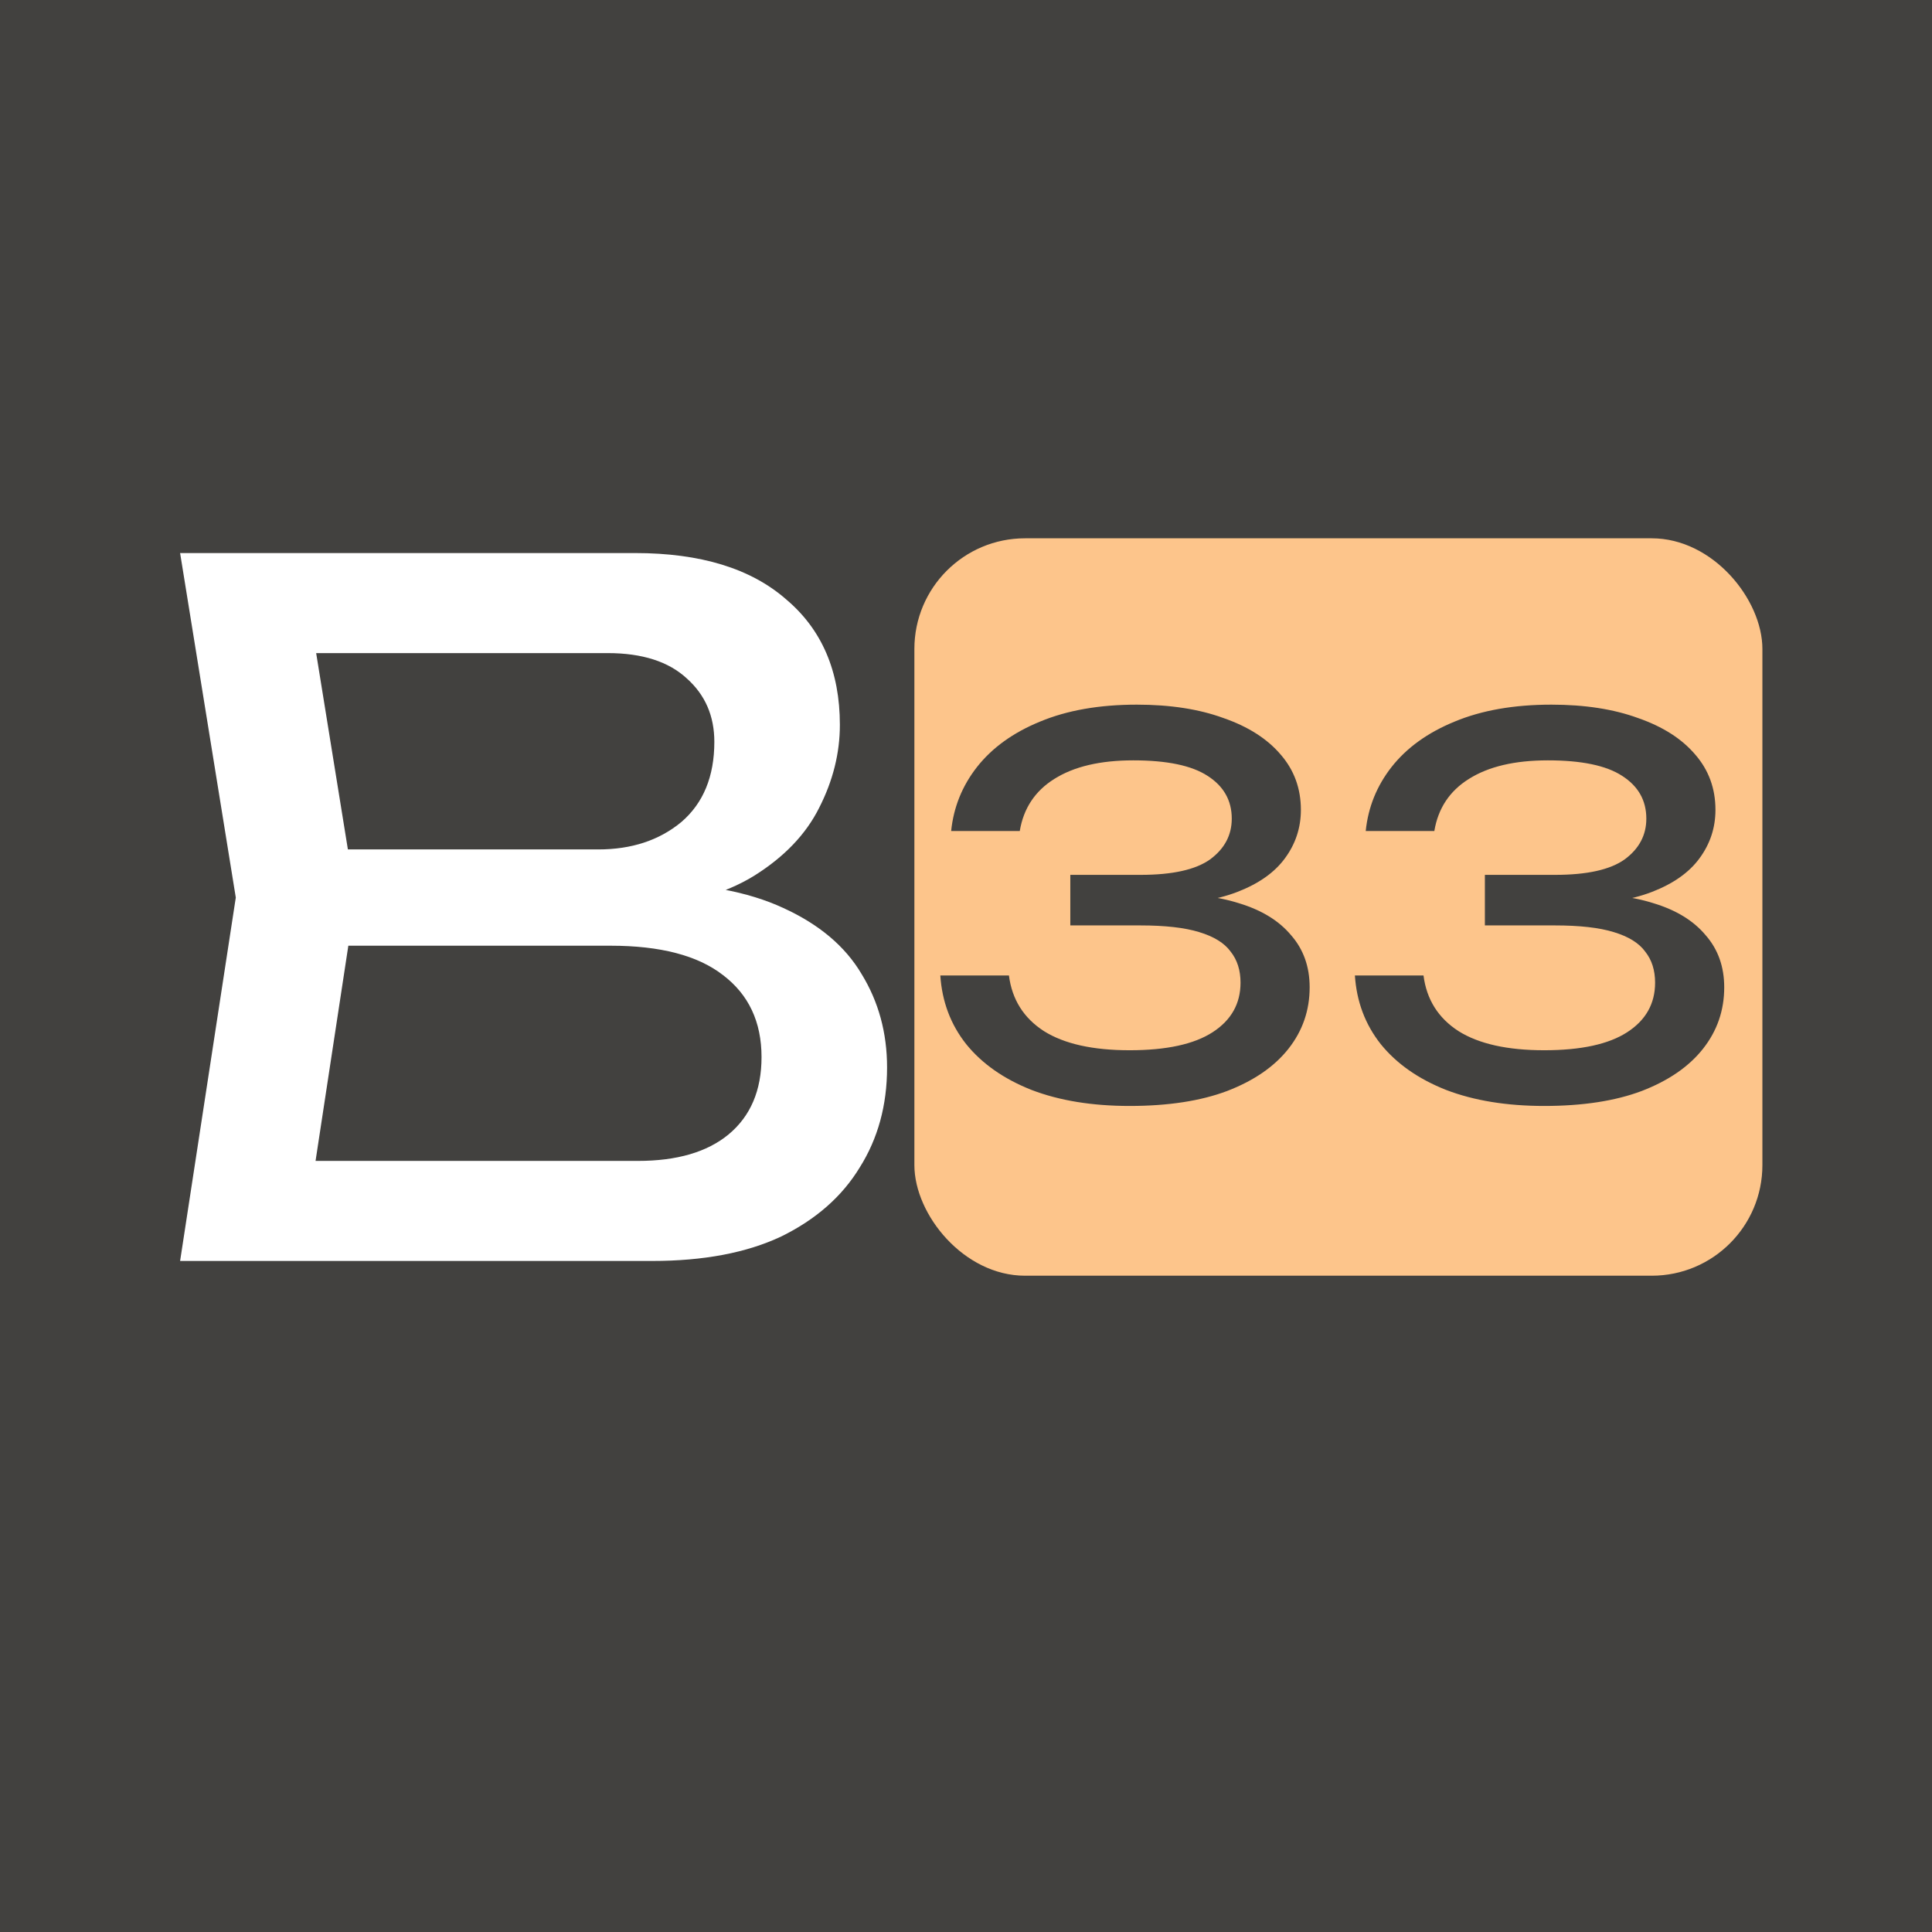
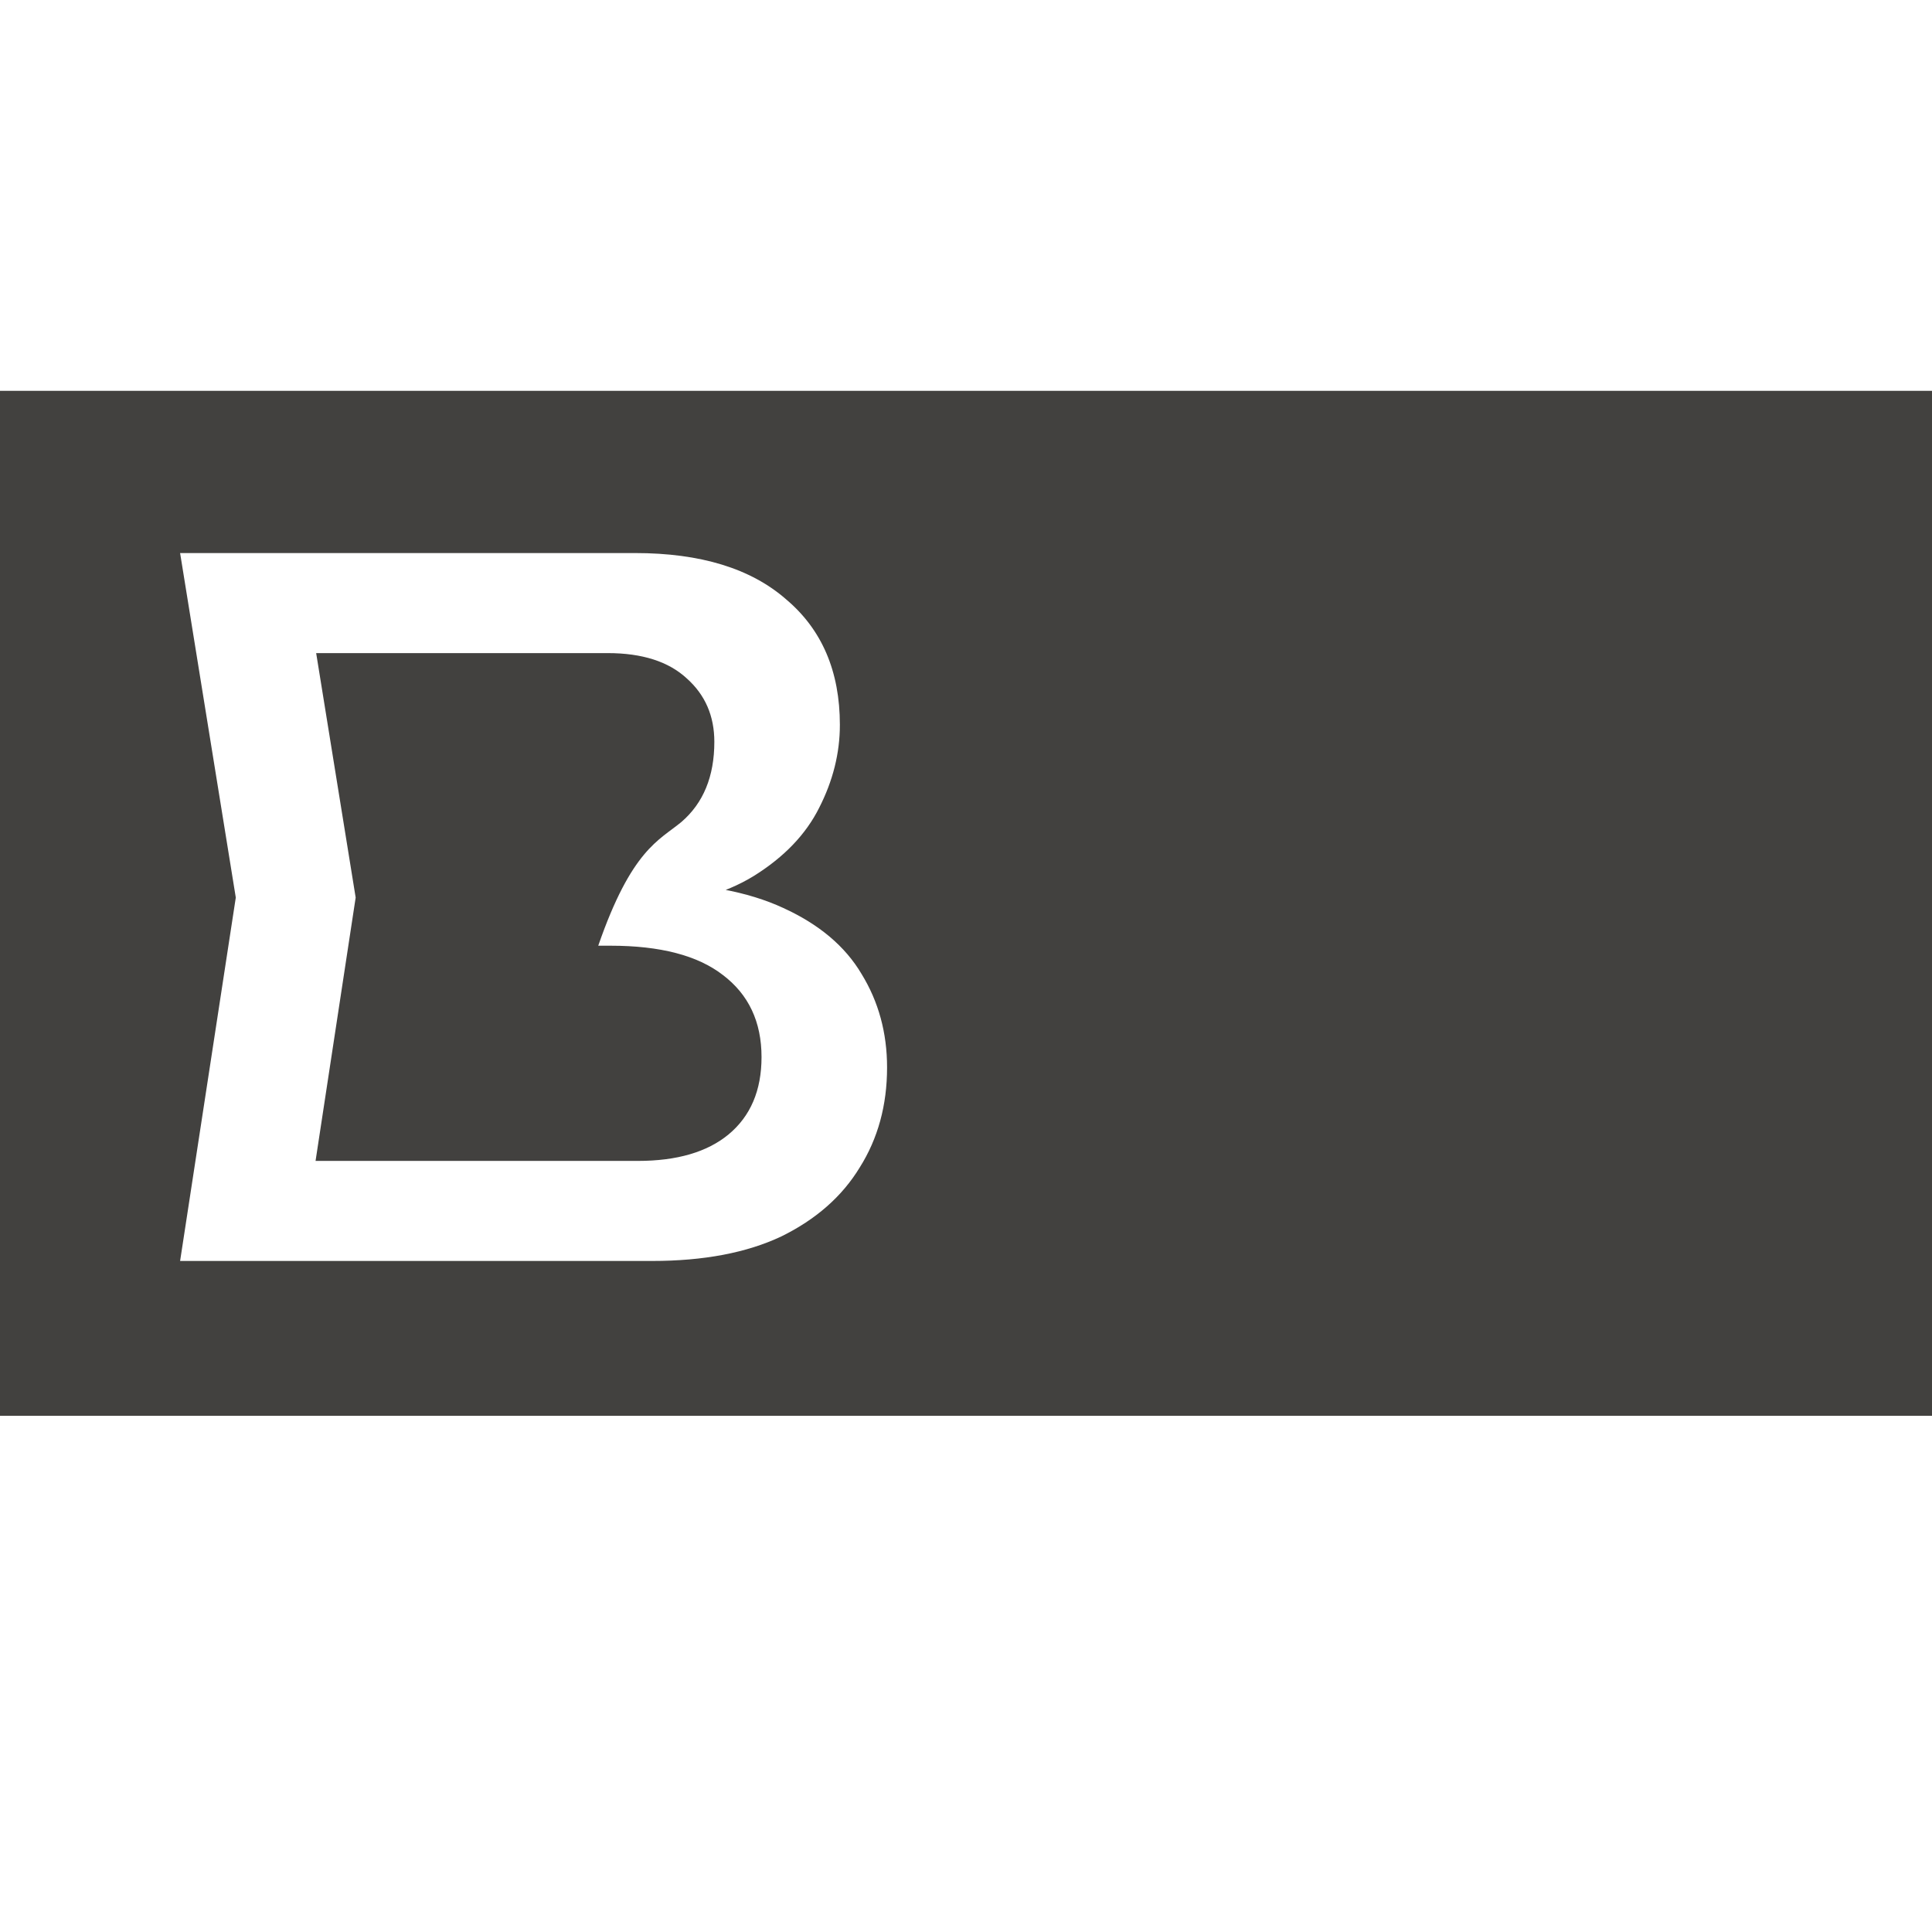
<svg xmlns="http://www.w3.org/2000/svg" width="262" height="262" viewBox="0 0 262 262" fill="none">
-   <rect width="262" height="262" fill="#42413F" />
  <rect y="53" width="262" height="139" fill="#42413F" />
-   <rect x="124" y="73" width="115" height="100" rx="15" fill="#FDC58B" />
-   <path d="M128.987 112.696C129.314 109.478 130.479 106.587 132.485 104.022C134.537 101.41 137.381 99.359 141.019 97.866C144.703 96.327 149.086 95.558 154.169 95.558C158.693 95.558 162.61 96.164 165.921 97.376C169.279 98.542 171.867 100.198 173.686 102.343C175.504 104.442 176.414 106.936 176.414 109.828C176.414 112.253 175.691 114.444 174.245 116.403C172.846 118.315 170.701 119.831 167.81 120.95C164.918 122.069 161.304 122.629 156.967 122.629V121.3C161.258 121.113 164.942 121.509 168.02 122.489C171.097 123.421 173.452 124.867 175.085 126.826C176.763 128.738 177.603 131.093 177.603 133.891C177.603 137.015 176.647 139.79 174.735 142.215C172.823 144.64 170.048 146.552 166.411 147.951C162.82 149.303 158.413 149.979 153.19 149.979C148.107 149.979 143.677 149.256 139.899 147.811C136.122 146.319 133.161 144.243 131.016 141.585C128.917 138.927 127.751 135.826 127.518 132.282H136.822C137.241 135.546 138.827 138.064 141.578 139.836C144.33 141.562 148.2 142.425 153.19 142.425C158.18 142.425 161.934 141.609 164.452 139.976C166.97 138.344 168.229 136.106 168.229 133.261C168.229 131.582 167.786 130.183 166.9 129.064C166.061 127.898 164.639 127.012 162.633 126.406C160.675 125.8 158.017 125.497 154.659 125.497H145.146V118.641H154.659C158.996 118.641 162.144 117.942 164.102 116.543C166.061 115.097 167.04 113.255 167.04 111.017C167.04 108.545 165.944 106.61 163.753 105.211C161.607 103.812 158.25 103.112 153.68 103.112C149.203 103.112 145.635 103.952 142.977 105.631C140.366 107.263 138.804 109.618 138.291 112.696H128.987ZM185.207 112.696C185.534 109.478 186.699 106.587 188.705 104.022C190.757 101.41 193.601 99.359 197.239 97.866C200.923 96.327 205.306 95.558 210.389 95.558C214.913 95.558 218.83 96.164 222.141 97.376C225.499 98.542 228.087 100.198 229.906 102.343C231.724 104.442 232.634 106.936 232.634 109.828C232.634 112.253 231.911 114.444 230.465 116.403C229.066 118.315 226.921 119.831 224.03 120.95C221.138 122.069 217.524 122.629 213.187 122.629V121.3C217.478 121.113 221.162 121.509 224.24 122.489C227.317 123.421 229.672 124.867 231.305 126.826C232.983 128.738 233.823 131.093 233.823 133.891C233.823 137.015 232.867 139.79 230.955 142.215C229.043 144.64 226.268 146.552 222.631 147.951C219.04 149.303 214.633 149.979 209.41 149.979C204.327 149.979 199.897 149.256 196.119 147.811C192.342 146.319 189.381 144.243 187.236 141.585C185.137 138.927 183.971 135.826 183.738 132.282H193.042C193.461 135.546 195.047 138.064 197.798 139.836C200.55 141.562 204.42 142.425 209.41 142.425C214.4 142.425 218.154 141.609 220.672 139.976C223.19 138.344 224.449 136.106 224.449 133.261C224.449 131.582 224.006 130.183 223.12 129.064C222.281 127.898 220.859 127.012 218.853 126.406C216.895 125.8 214.237 125.497 210.879 125.497H201.366V118.641H210.879C215.216 118.641 218.364 117.942 220.322 116.543C222.281 115.097 223.26 113.255 223.26 111.017C223.26 108.545 222.164 106.61 219.973 105.211C217.827 103.812 214.47 103.112 209.9 103.112C205.423 103.112 201.855 103.952 199.197 105.631C196.586 107.263 195.024 109.618 194.511 112.696H185.207Z" fill="#42413F" />
-   <path d="M85.992 123.384L87.656 119.672C95.251 119.757 101.437 120.909 106.216 123.128C111.08 125.347 114.621 128.333 116.84 132.088C119.144 135.843 120.296 140.067 120.296 144.76C120.296 149.88 119.058 154.403 116.584 158.328C114.194 162.253 110.653 165.368 105.96 167.672C101.266 169.891 95.421 171 88.424 171H24.424L31.976 121.72L24.424 75H86.12C94.995 75 101.821 77.091 106.6 81.272C111.464 85.368 113.896 91.043 113.896 98.296C113.896 102.136 112.957 105.891 111.08 109.56C109.288 113.144 106.344 116.216 102.248 118.776C98.237 121.251 92.819 122.787 85.992 123.384ZM41.448 166.264L34.92 157.432H86.504C91.794 157.432 95.891 156.237 98.792 153.848C101.778 151.373 103.272 147.875 103.272 143.352C103.272 138.573 101.522 134.861 98.024 132.216C94.611 129.571 89.533 128.248 82.792 128.248H41.192V115.192H81.128C85.65 115.192 89.405 113.955 92.392 111.48C95.379 108.92 96.872 105.293 96.872 100.6C96.872 97.101 95.635 94.243 93.16 92.024C90.685 89.72 87.101 88.568 82.408 88.568H34.92L41.448 79.736L48.232 121.72L41.448 166.264Z" fill="white" />
+   <path d="M85.992 123.384L87.656 119.672C95.251 119.757 101.437 120.909 106.216 123.128C111.08 125.347 114.621 128.333 116.84 132.088C119.144 135.843 120.296 140.067 120.296 144.76C120.296 149.88 119.058 154.403 116.584 158.328C114.194 162.253 110.653 165.368 105.96 167.672C101.266 169.891 95.421 171 88.424 171H24.424L31.976 121.72L24.424 75H86.12C94.995 75 101.821 77.091 106.6 81.272C111.464 85.368 113.896 91.043 113.896 98.296C113.896 102.136 112.957 105.891 111.08 109.56C109.288 113.144 106.344 116.216 102.248 118.776C98.237 121.251 92.819 122.787 85.992 123.384ZM41.448 166.264L34.92 157.432H86.504C91.794 157.432 95.891 156.237 98.792 153.848C101.778 151.373 103.272 147.875 103.272 143.352C103.272 138.573 101.522 134.861 98.024 132.216C94.611 129.571 89.533 128.248 82.792 128.248H41.192H81.128C85.65 115.192 89.405 113.955 92.392 111.48C95.379 108.92 96.872 105.293 96.872 100.6C96.872 97.101 95.635 94.243 93.16 92.024C90.685 89.72 87.101 88.568 82.408 88.568H34.92L41.448 79.736L48.232 121.72L41.448 166.264Z" fill="white" />
</svg>